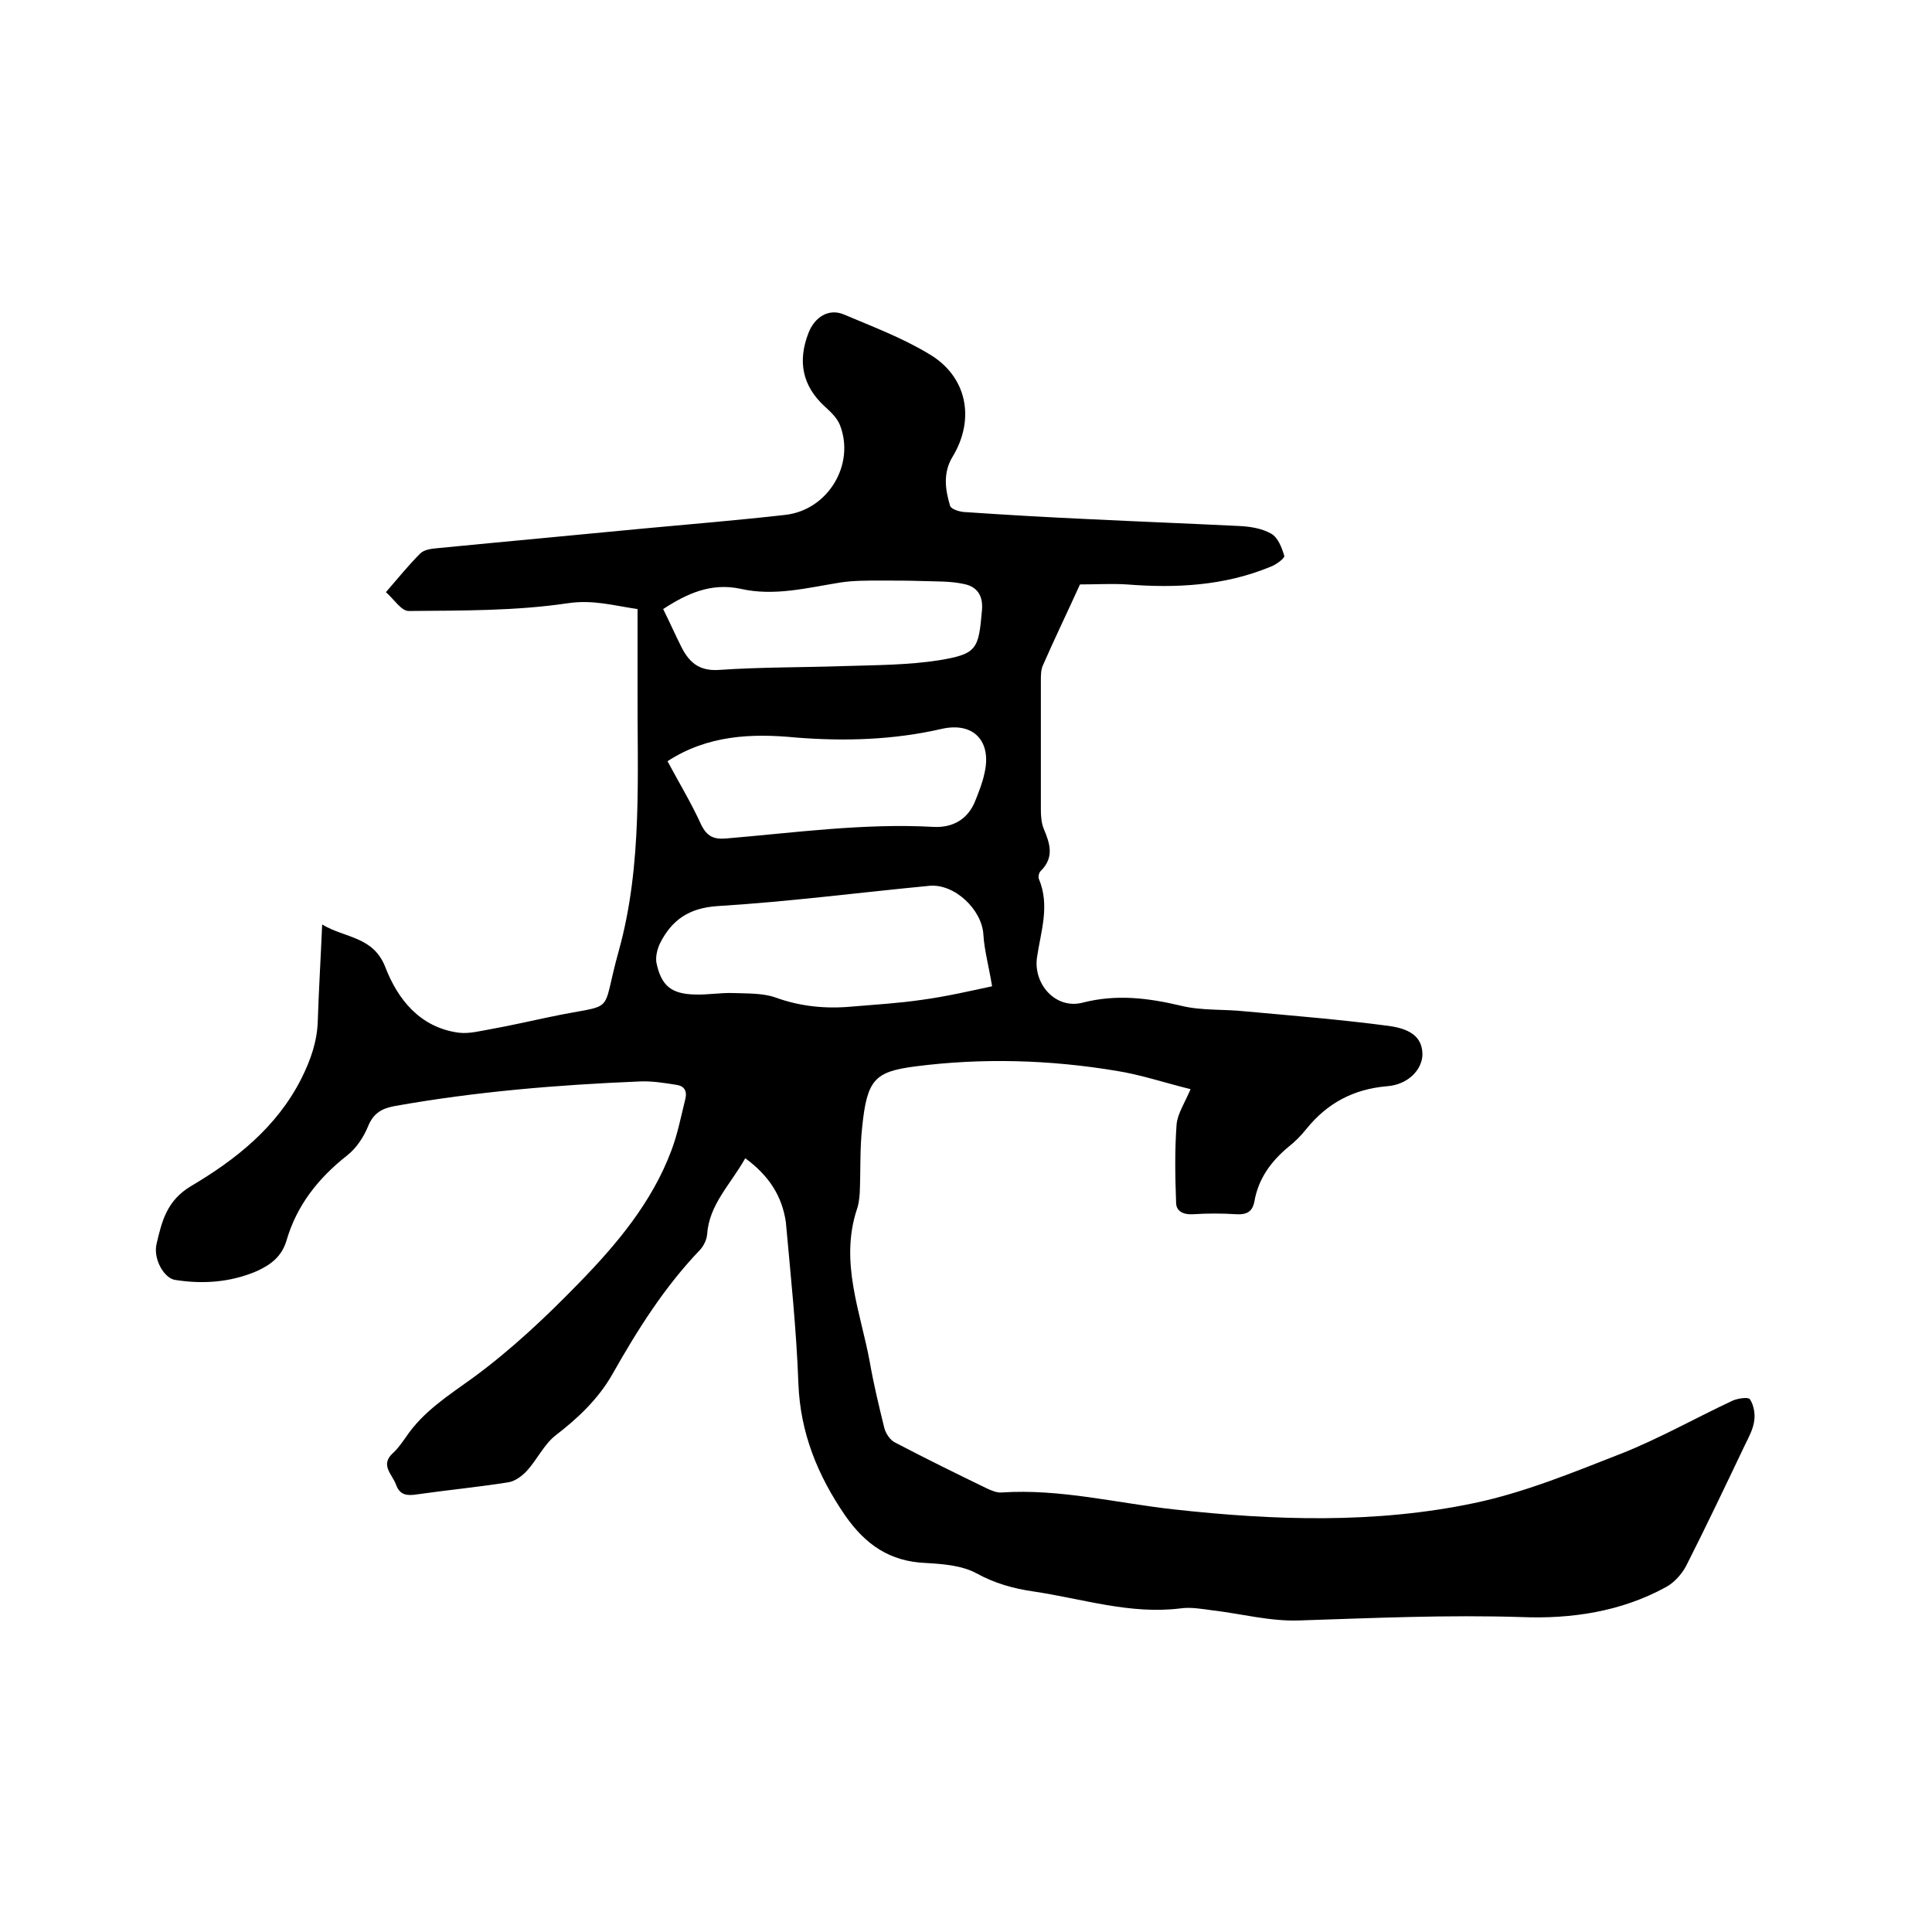
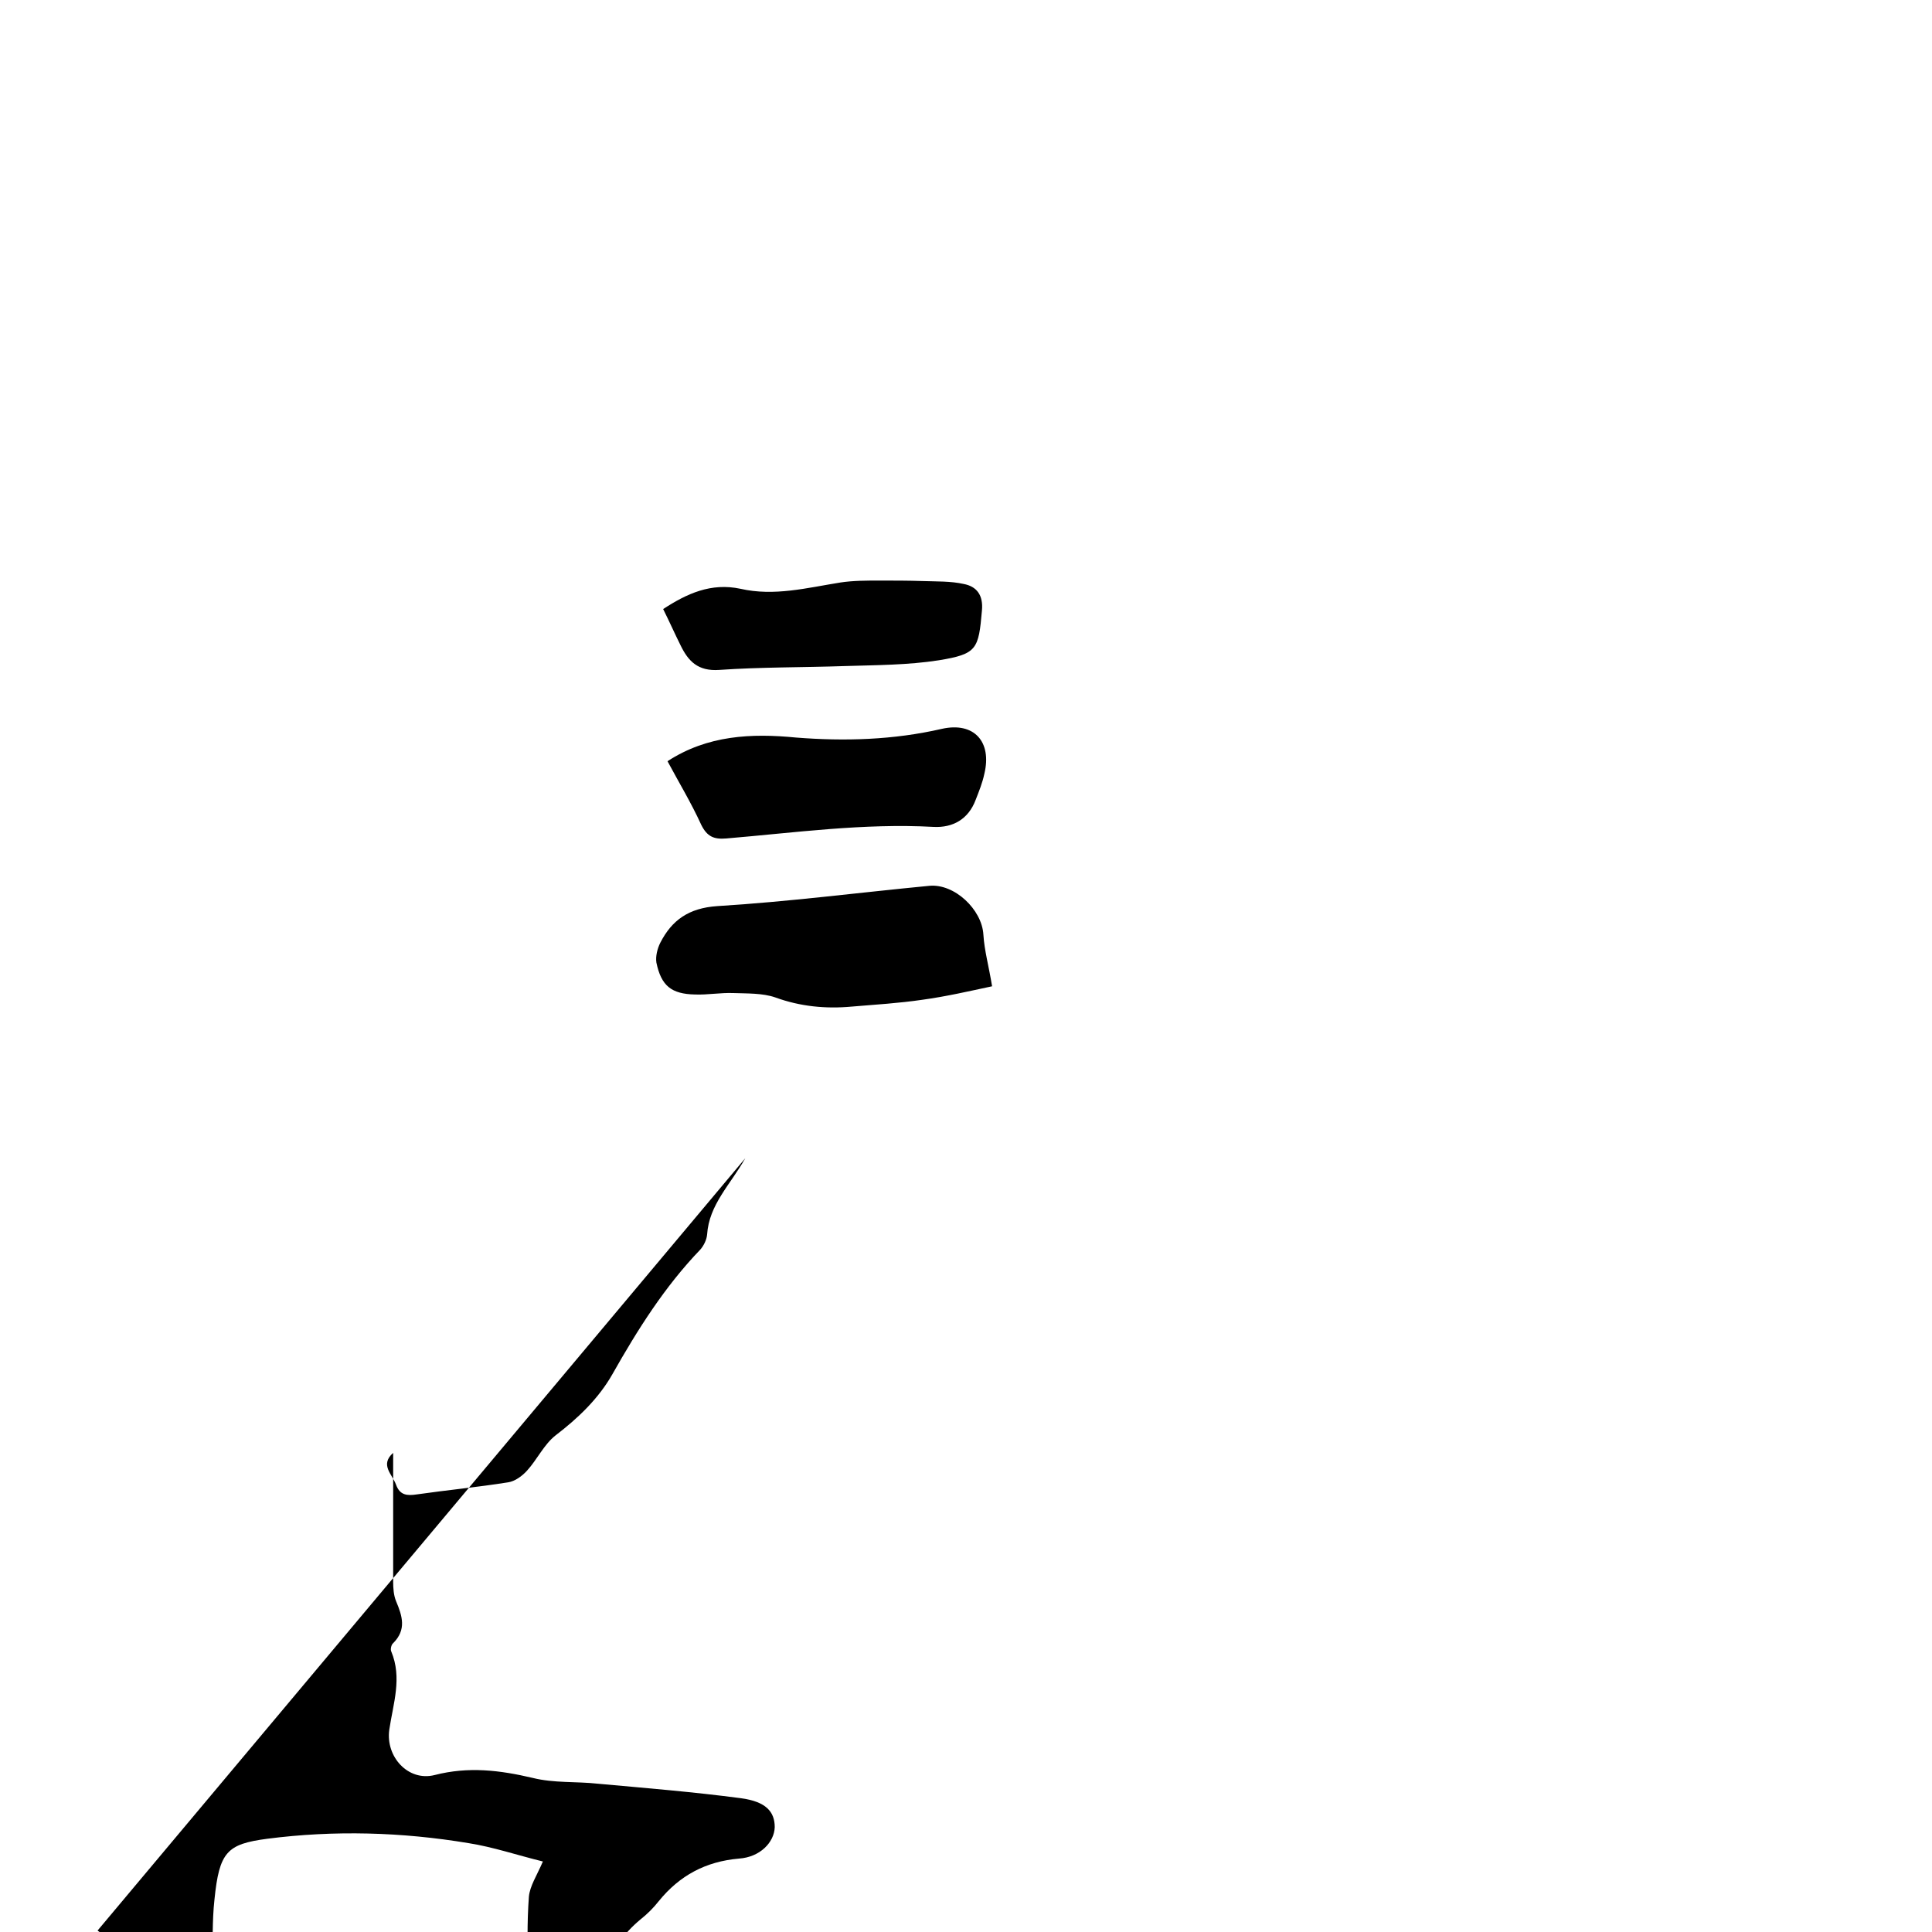
<svg xmlns="http://www.w3.org/2000/svg" enable-background="new 0 0 400 400" viewBox="0 0 400 400">
-   <path d="m154.3 239.8c-3.1 5.5-7.5 9.6-7.9 15.8-.1 1.1-.7 2.3-1.4 3.1-7.4 7.7-13 16.6-18.2 25.8-2.9 5.1-7.1 9.1-11.8 12.7-2.4 1.9-3.8 5-5.9 7.3-1 1.1-2.5 2.2-3.9 2.4-6.3 1-12.6 1.6-18.9 2.5-2 .3-3.5.2-4.3-2s-3.4-4.1-.6-6.6c1-.9 1.8-2.1 2.6-3.2 3.6-5.4 8.9-8.7 14-12.4 7.9-5.8 15.1-12.6 21.9-19.6 7.8-8 15.1-16.7 19.1-27.4 1.3-3.4 2-7.1 2.9-10.7.4-1.7-.3-2.7-1.9-2.9-2.5-.4-5-.8-7.5-.7-17 .7-34 2.1-50.8 5.1-2.7.5-4.4 1.5-5.5 4.2-.9 2.2-2.4 4.5-4.3 6-6 4.7-10.5 10.4-12.6 17.7-1 3.3-3.3 5-6.2 6.3-5.4 2.3-11.1 2.7-16.8 1.8-2.3-.3-4.6-4.3-3.9-7.4 1.1-4.7 2.1-9 7.1-12 9.3-5.5 17.8-12.2 22.9-22.3 1.9-3.8 3.3-7.7 3.4-12.1.2-6.3.6-12.7.9-19.8 4.8 2.9 10.6 2.4 13.1 8.9 2.6 6.7 7.2 12.4 15.1 13.5 2.3.3 4.7-.4 7.1-.8 3.9-.7 7.7-1.6 11.6-2.4 14.5-3.1 10.6.2 14.5-13.7 5-18 3.8-36.5 3.9-54.9 0-5.2 0-10.4 0-15.9-4.9-.7-9.2-2-14.5-1.2-10.8 1.6-21.9 1.5-32.9 1.6-1.5 0-3-2.4-4.7-3.9 2.6-3 4.7-5.6 7.1-8 .8-.8 2.3-1 3.5-1.1 14.3-1.4 28.6-2.7 43-4.1 9.7-.9 19.4-1.7 29.1-2.8 8.8-1 14.5-10.4 11.3-18.6-.6-1.5-1.9-2.7-3.1-3.8-4.7-4.3-5.7-9.4-3.4-15.3 1.3-3.3 4.2-5.1 7.3-3.8 5.9 2.5 12 4.8 17.5 8.1 8 4.6 9.8 13.5 5 21.4-2 3.3-1.5 6.8-.5 10.1.2.7 1.8 1.2 2.8 1.3 8.8.6 17.5 1.1 26.3 1.5 10.2.5 20.5.9 30.7 1.4 2.3.1 4.8.5 6.7 1.6 1.4.8 2.2 2.9 2.7 4.6.1.5-1.8 1.9-3 2.3-9.5 3.9-19.5 4.4-29.6 3.6-3.1-.2-6.3 0-9.7 0-2.5 5.5-5.2 11.1-7.7 16.8-.4.9-.4 2.1-.4 3.1v26.7c0 1.3.1 2.8.6 4 1.3 3.1 2.2 5.9-.6 8.7-.4.3-.6 1.3-.4 1.7 2.3 5.5.4 10.8-.4 16.2-.8 5.6 3.9 10.8 9.4 9.4 7-1.8 13.5-1 20.3.6 4.4 1.1 9 .7 13.5 1.2 9.9.9 19.8 1.7 29.6 3 5.2.7 7 2.8 7 6-.1 3.1-3 6.2-7.4 6.5-6.9.6-12.3 3.5-16.6 8.8-1.1 1.4-2.4 2.7-3.8 3.8-3.6 3-6.2 6.6-7 11.3-.4 2-1.5 2.7-3.6 2.6-3.1-.2-6.1-.2-9.2 0-2 .1-3.4-.7-3.4-2.4-.2-5.4-.3-10.8.1-16.2.2-2.2 1.6-4.3 2.9-7.3-5.3-1.3-10.3-3-15.4-3.8-13.8-2.3-27.8-2.7-41.7-.9-8.3 1.1-9.9 2.7-10.9 12.6-.5 4.5-.3 9.1-.5 13.6-.1 1.2-.2 2.3-.6 3.4-3.6 11 .8 21.3 2.7 31.7.8 4.6 1.9 9.1 3 13.6.3 1.1 1.2 2.5 2.3 3 6.3 3.3 12.6 6.4 19 9.5.9.4 2 .9 3 .8 12.1-.8 23.8 2.2 35.6 3.5 20.8 2.3 41.7 3 62.2-1.3 10.5-2.2 20.6-6.4 30.6-10.3 7.8-3.1 15.2-7.3 22.9-10.9 1.1-.5 3.3-.8 3.6-.3.8 1.2 1.1 3 .9 4.4-.2 1.7-1.1 3.4-1.9 5-4 8.4-8 16.8-12.2 25.1-.9 1.7-2.5 3.5-4.2 4.4-9.3 5.1-19.6 6.6-29.8 6.2-15.4-.5-30.8.2-46.2.7-6 .2-11.9-1.4-17.9-2.1-2.2-.3-4.5-.7-6.6-.4-10.4 1.3-20.3-2-30.4-3.5-4.2-.6-8.1-1.7-11.9-3.8-3-1.6-6.9-1.9-10.4-2.1-7.5-.3-12.5-3.8-16.7-9.8-5.7-8.3-9.3-17.1-9.7-27.3-.4-11.2-1.6-22.4-2.6-33.5-.8-5.4-3.5-9.6-8.4-13.2zm51.1-35.6c-.7-4.3-1.6-7.4-1.8-10.7-.3-5.2-6-10.6-11.2-10.1-14.6 1.4-29.2 3.3-43.9 4.2-5.9.4-9.4 2.9-11.8 7.6-.6 1.2-1 2.8-.8 4.1 1 4.8 3.1 6.5 8 6.6 2.6.1 5.3-.4 7.9-.3 2.9.1 6.1 0 8.7.9 5.2 1.9 10.5 2.4 15.9 1.9 4.8-.4 9.7-.7 14.5-1.4 5.1-.7 9.8-1.8 14.5-2.8zm-67.2-46.6c2.3 4.3 4.9 8.6 7 13.2 1.2 2.4 2.6 3 5.1 2.8 14.3-1.2 28.5-3.2 43-2.4 4 .2 7.2-1.6 8.7-5.6.7-1.8 1.4-3.5 1.8-5.4 1.6-6.6-2.1-10.8-8.8-9.3-10 2.3-20.1 2.6-30.2 1.8-9.2-.9-18.3-.5-26.6 4.9zm-.9-31.5c1.3 2.6 2.4 5.1 3.6 7.5 1.6 3.3 3.6 5.4 8 5.1 8.6-.6 17.3-.5 26-.8 6.5-.2 13.1-.2 19.5-1.2 7.9-1.3 8.2-2.3 8.9-10.3.3-3.2-1.1-5-3.8-5.5-2.7-.6-5.6-.5-8.5-.6s-5.9-.1-8.9-.1c-2.7 0-5.5 0-8.1.4-6.9 1.1-13.7 2.9-20.7 1.3-6.1-1.3-11.1 1-16 4.2z" />
+   <path d="m154.3 239.8c-3.1 5.5-7.5 9.6-7.9 15.8-.1 1.1-.7 2.3-1.4 3.1-7.4 7.7-13 16.6-18.2 25.8-2.9 5.1-7.1 9.1-11.8 12.7-2.4 1.9-3.8 5-5.9 7.3-1 1.1-2.5 2.2-3.9 2.4-6.3 1-12.6 1.6-18.9 2.5-2 .3-3.5.2-4.3-2s-3.4-4.1-.6-6.6v26.7c0 1.3.1 2.8.6 4 1.3 3.1 2.2 5.9-.6 8.7-.4.3-.6 1.3-.4 1.7 2.3 5.5.4 10.8-.4 16.2-.8 5.6 3.9 10.8 9.4 9.4 7-1.8 13.5-1 20.3.6 4.4 1.1 9 .7 13.5 1.2 9.9.9 19.8 1.7 29.6 3 5.2.7 7 2.8 7 6-.1 3.1-3 6.2-7.4 6.5-6.9.6-12.3 3.5-16.6 8.8-1.1 1.4-2.4 2.7-3.8 3.8-3.6 3-6.2 6.6-7 11.3-.4 2-1.5 2.7-3.6 2.6-3.1-.2-6.1-.2-9.2 0-2 .1-3.4-.7-3.4-2.4-.2-5.4-.3-10.8.1-16.2.2-2.2 1.6-4.3 2.9-7.3-5.3-1.3-10.3-3-15.4-3.8-13.8-2.3-27.8-2.7-41.7-.9-8.3 1.1-9.9 2.7-10.9 12.6-.5 4.5-.3 9.1-.5 13.6-.1 1.2-.2 2.3-.6 3.4-3.6 11 .8 21.3 2.7 31.7.8 4.6 1.9 9.1 3 13.6.3 1.1 1.2 2.5 2.3 3 6.3 3.3 12.6 6.4 19 9.5.9.4 2 .9 3 .8 12.1-.8 23.8 2.2 35.6 3.5 20.8 2.3 41.7 3 62.2-1.3 10.5-2.2 20.6-6.4 30.6-10.3 7.8-3.1 15.2-7.3 22.9-10.9 1.1-.5 3.3-.8 3.6-.3.8 1.2 1.1 3 .9 4.4-.2 1.7-1.1 3.4-1.9 5-4 8.4-8 16.8-12.2 25.1-.9 1.7-2.5 3.5-4.2 4.4-9.3 5.1-19.6 6.6-29.8 6.2-15.4-.5-30.8.2-46.2.7-6 .2-11.9-1.4-17.9-2.1-2.2-.3-4.5-.7-6.6-.4-10.4 1.3-20.3-2-30.4-3.5-4.2-.6-8.1-1.7-11.9-3.8-3-1.6-6.9-1.9-10.4-2.1-7.5-.3-12.5-3.8-16.7-9.8-5.7-8.3-9.3-17.1-9.7-27.3-.4-11.2-1.6-22.4-2.6-33.5-.8-5.4-3.5-9.6-8.4-13.2zm51.1-35.6c-.7-4.3-1.6-7.4-1.8-10.7-.3-5.2-6-10.6-11.2-10.1-14.6 1.4-29.2 3.3-43.9 4.2-5.9.4-9.4 2.9-11.8 7.6-.6 1.2-1 2.8-.8 4.1 1 4.8 3.1 6.5 8 6.6 2.6.1 5.3-.4 7.9-.3 2.9.1 6.1 0 8.7.9 5.2 1.9 10.5 2.4 15.9 1.9 4.8-.4 9.7-.7 14.5-1.4 5.1-.7 9.8-1.8 14.5-2.8zm-67.2-46.6c2.3 4.3 4.9 8.6 7 13.2 1.2 2.4 2.6 3 5.1 2.8 14.3-1.2 28.5-3.2 43-2.4 4 .2 7.2-1.6 8.7-5.6.7-1.8 1.4-3.5 1.8-5.4 1.6-6.6-2.1-10.8-8.8-9.3-10 2.3-20.1 2.6-30.2 1.8-9.2-.9-18.3-.5-26.6 4.9zm-.9-31.5c1.3 2.6 2.4 5.1 3.6 7.5 1.6 3.3 3.6 5.4 8 5.1 8.6-.6 17.3-.5 26-.8 6.5-.2 13.1-.2 19.5-1.2 7.9-1.3 8.2-2.3 8.9-10.3.3-3.2-1.1-5-3.8-5.5-2.7-.6-5.6-.5-8.5-.6s-5.9-.1-8.9-.1c-2.7 0-5.5 0-8.1.4-6.9 1.1-13.7 2.9-20.7 1.3-6.1-1.3-11.1 1-16 4.2z" />
</svg>